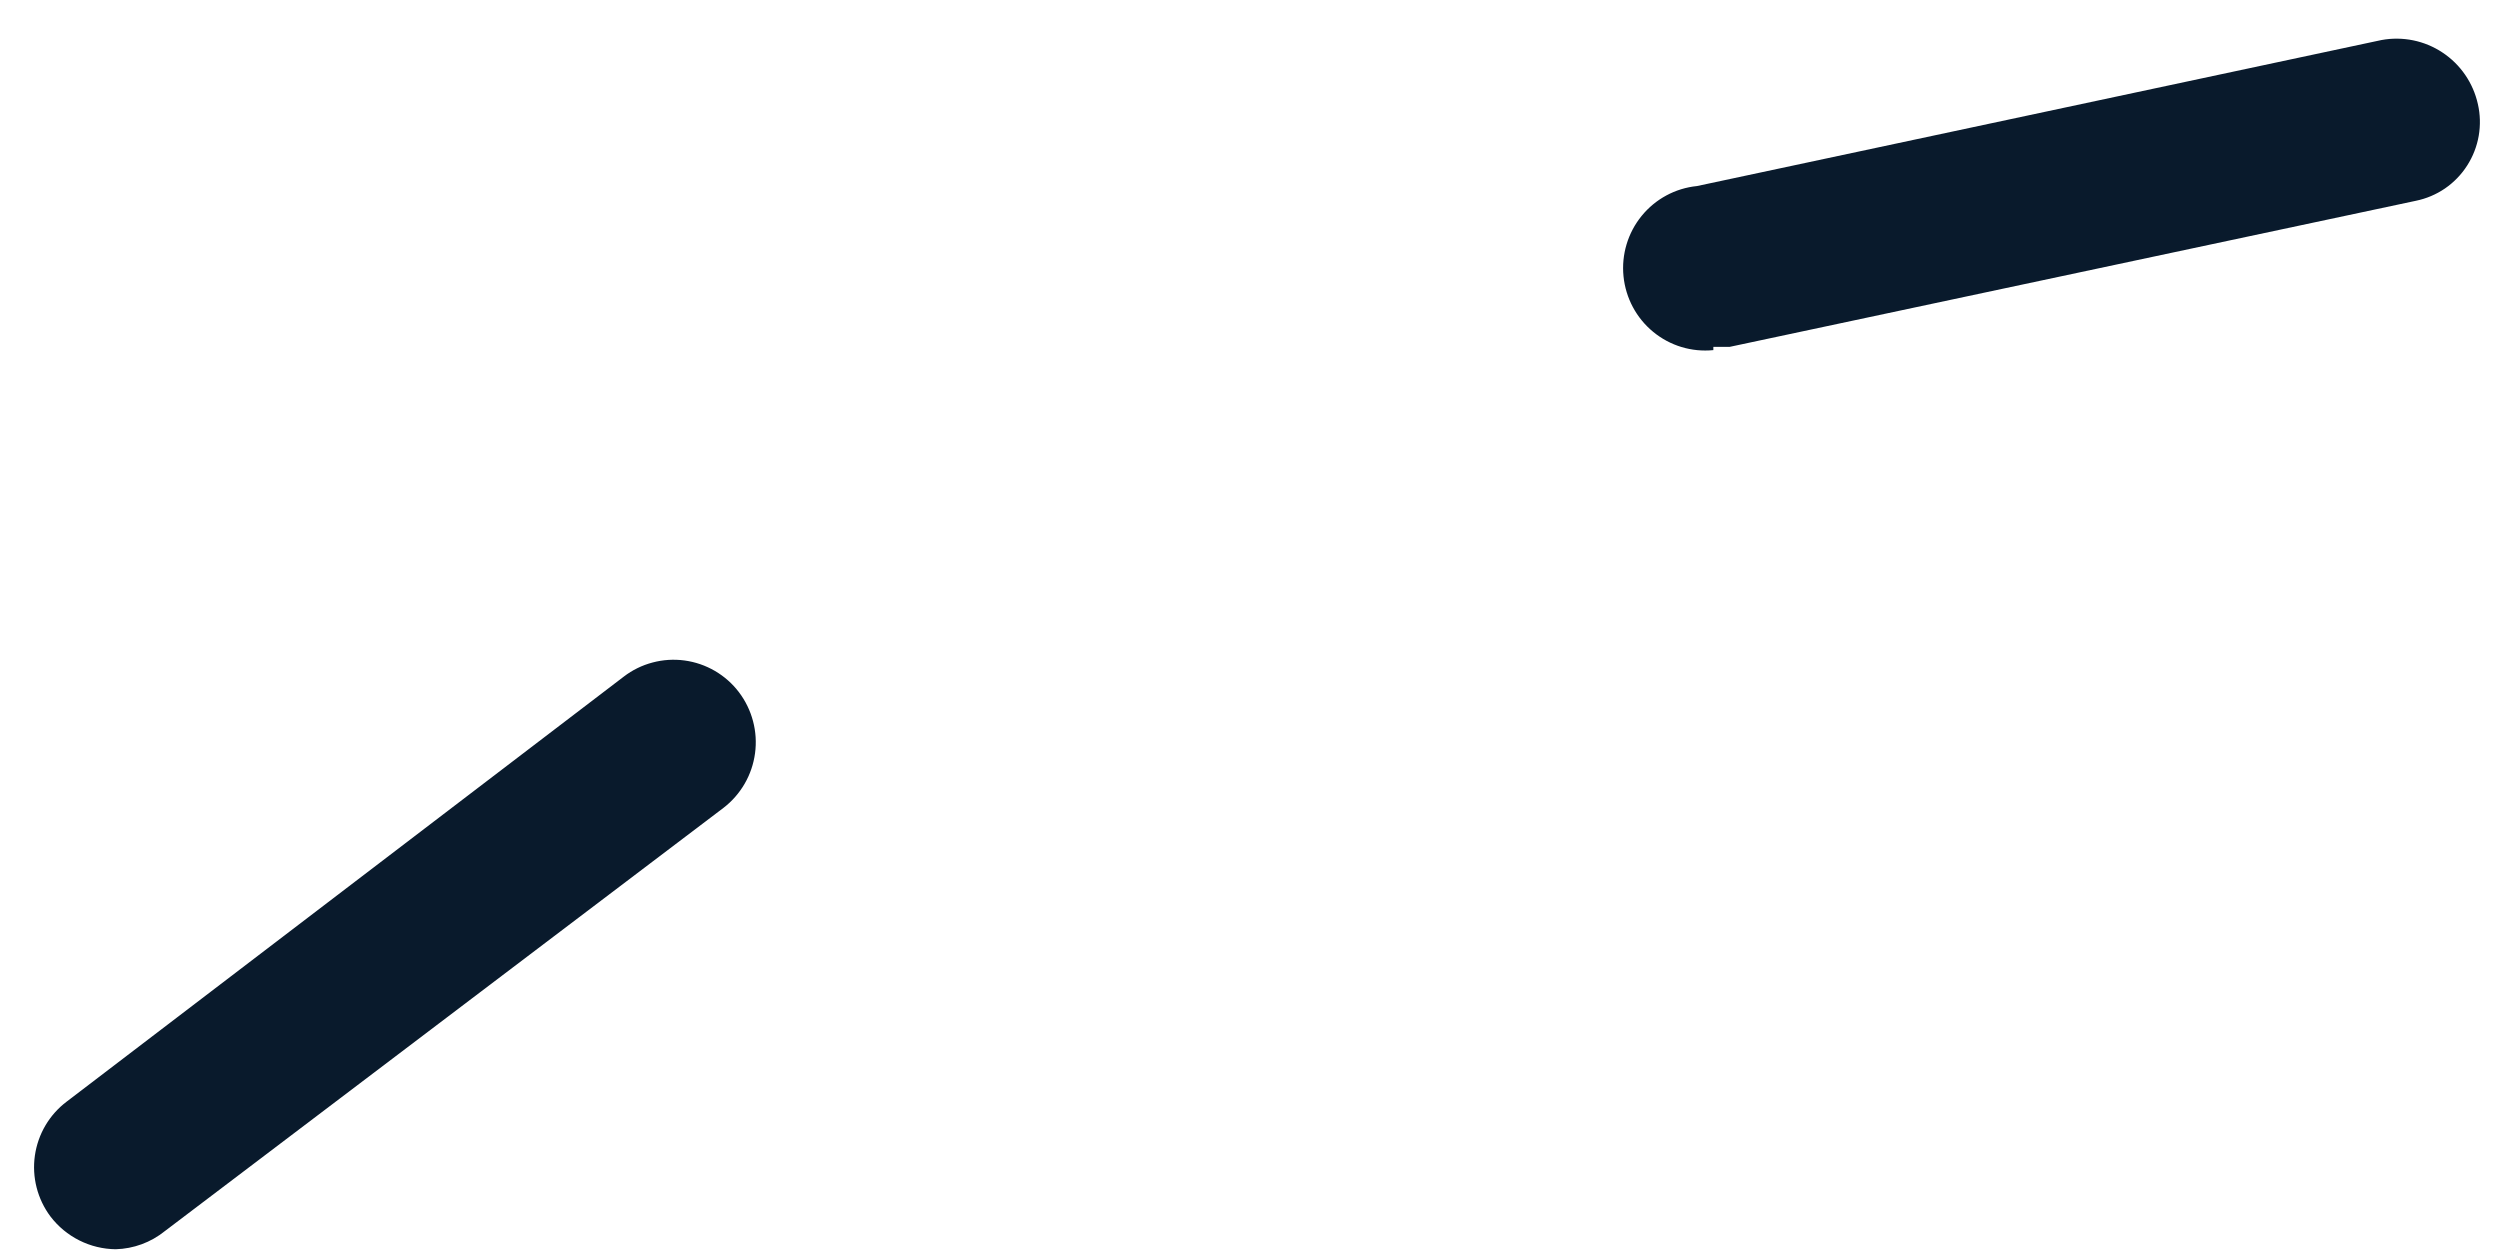
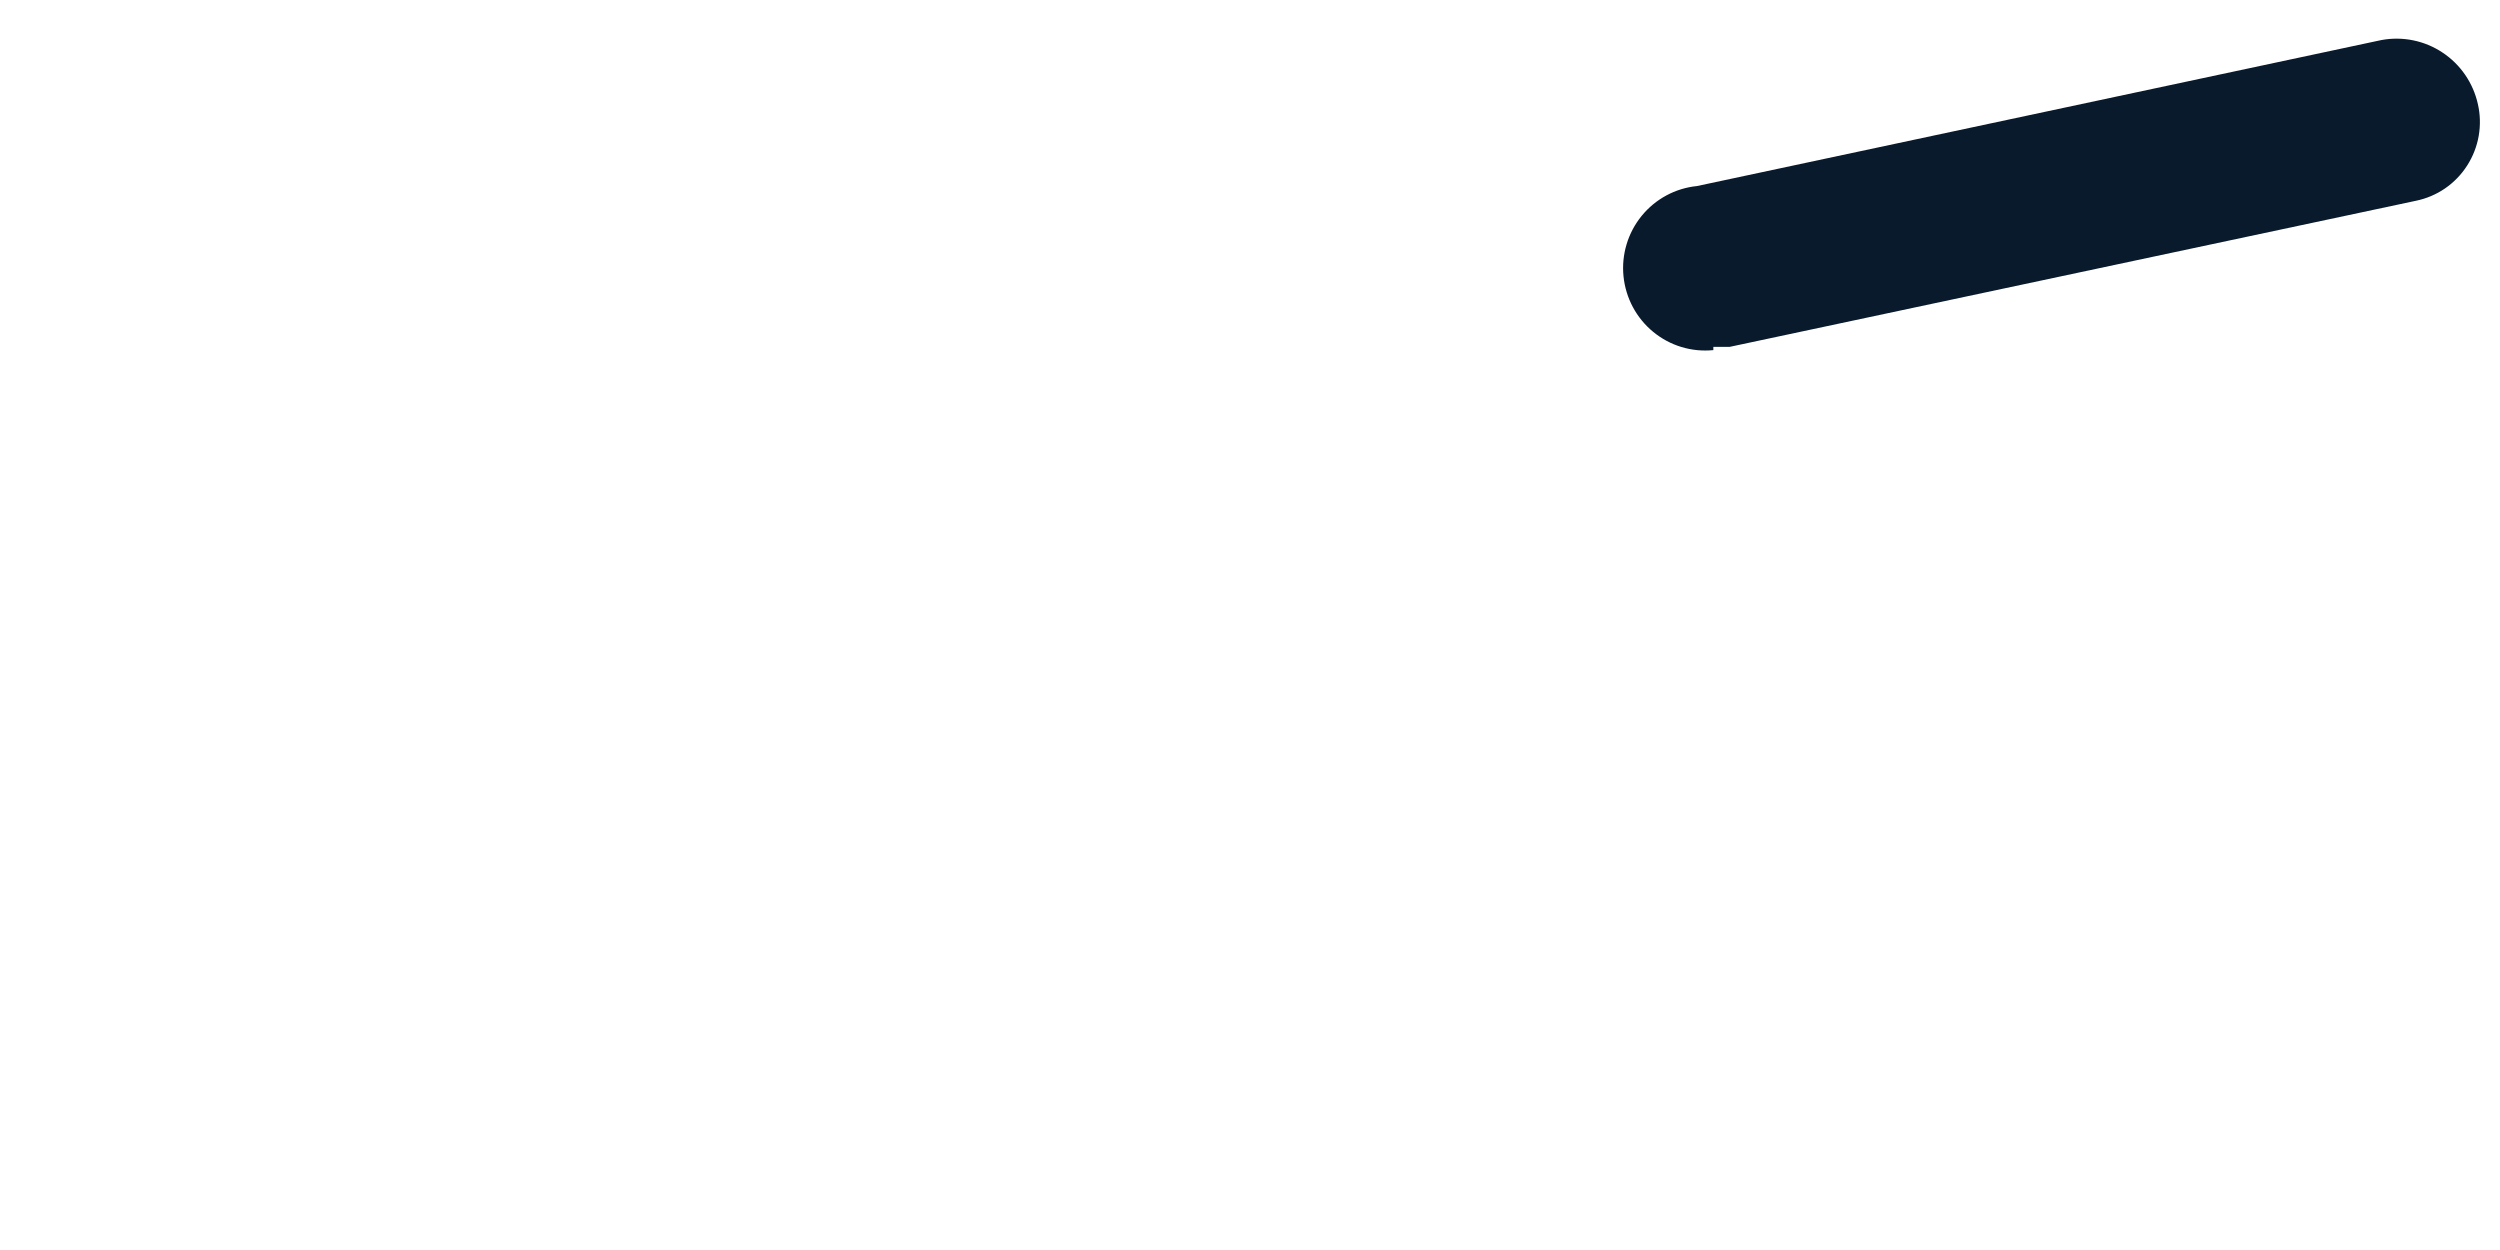
<svg xmlns="http://www.w3.org/2000/svg" width="62" height="31" viewBox="0 0 62 31" fill="none">
  <path d="M42.491 8.602H42.897L59.912 4.98C60.171 4.927 60.418 4.823 60.637 4.673C60.855 4.523 61.042 4.33 61.185 4.106C61.329 3.882 61.426 3.632 61.472 3.37C61.517 3.108 61.511 2.839 61.451 2.58C61.334 2.056 61.02 1.598 60.574 1.303C60.129 1.007 59.586 0.896 59.061 0.993L42.086 4.614C41.549 4.668 41.055 4.934 40.713 5.354C40.371 5.774 40.209 6.312 40.263 6.852C40.317 7.392 40.582 7.888 41 8.231C41.418 8.575 41.954 8.737 42.491 8.683V8.602Z" fill="#091A2C" />
-   <path d="M2.87 30.981C3.313 30.969 3.74 30.812 4.086 30.533L17.941 20.036C18.154 19.873 18.332 19.669 18.467 19.437C18.602 19.204 18.689 18.948 18.725 18.681C18.761 18.415 18.744 18.144 18.675 17.884C18.607 17.625 18.488 17.381 18.326 17.167C18.164 16.953 17.961 16.774 17.73 16.639C17.498 16.504 17.243 16.416 16.977 16.38C16.712 16.344 16.443 16.361 16.184 16.43C15.925 16.498 15.682 16.617 15.47 16.78L1.655 27.319C1.225 27.643 0.941 28.125 0.865 28.659C0.789 29.193 0.928 29.736 1.25 30.167C1.441 30.418 1.686 30.621 1.967 30.762C2.247 30.903 2.557 30.978 2.87 30.981Z" fill="#091A2C" />
</svg>